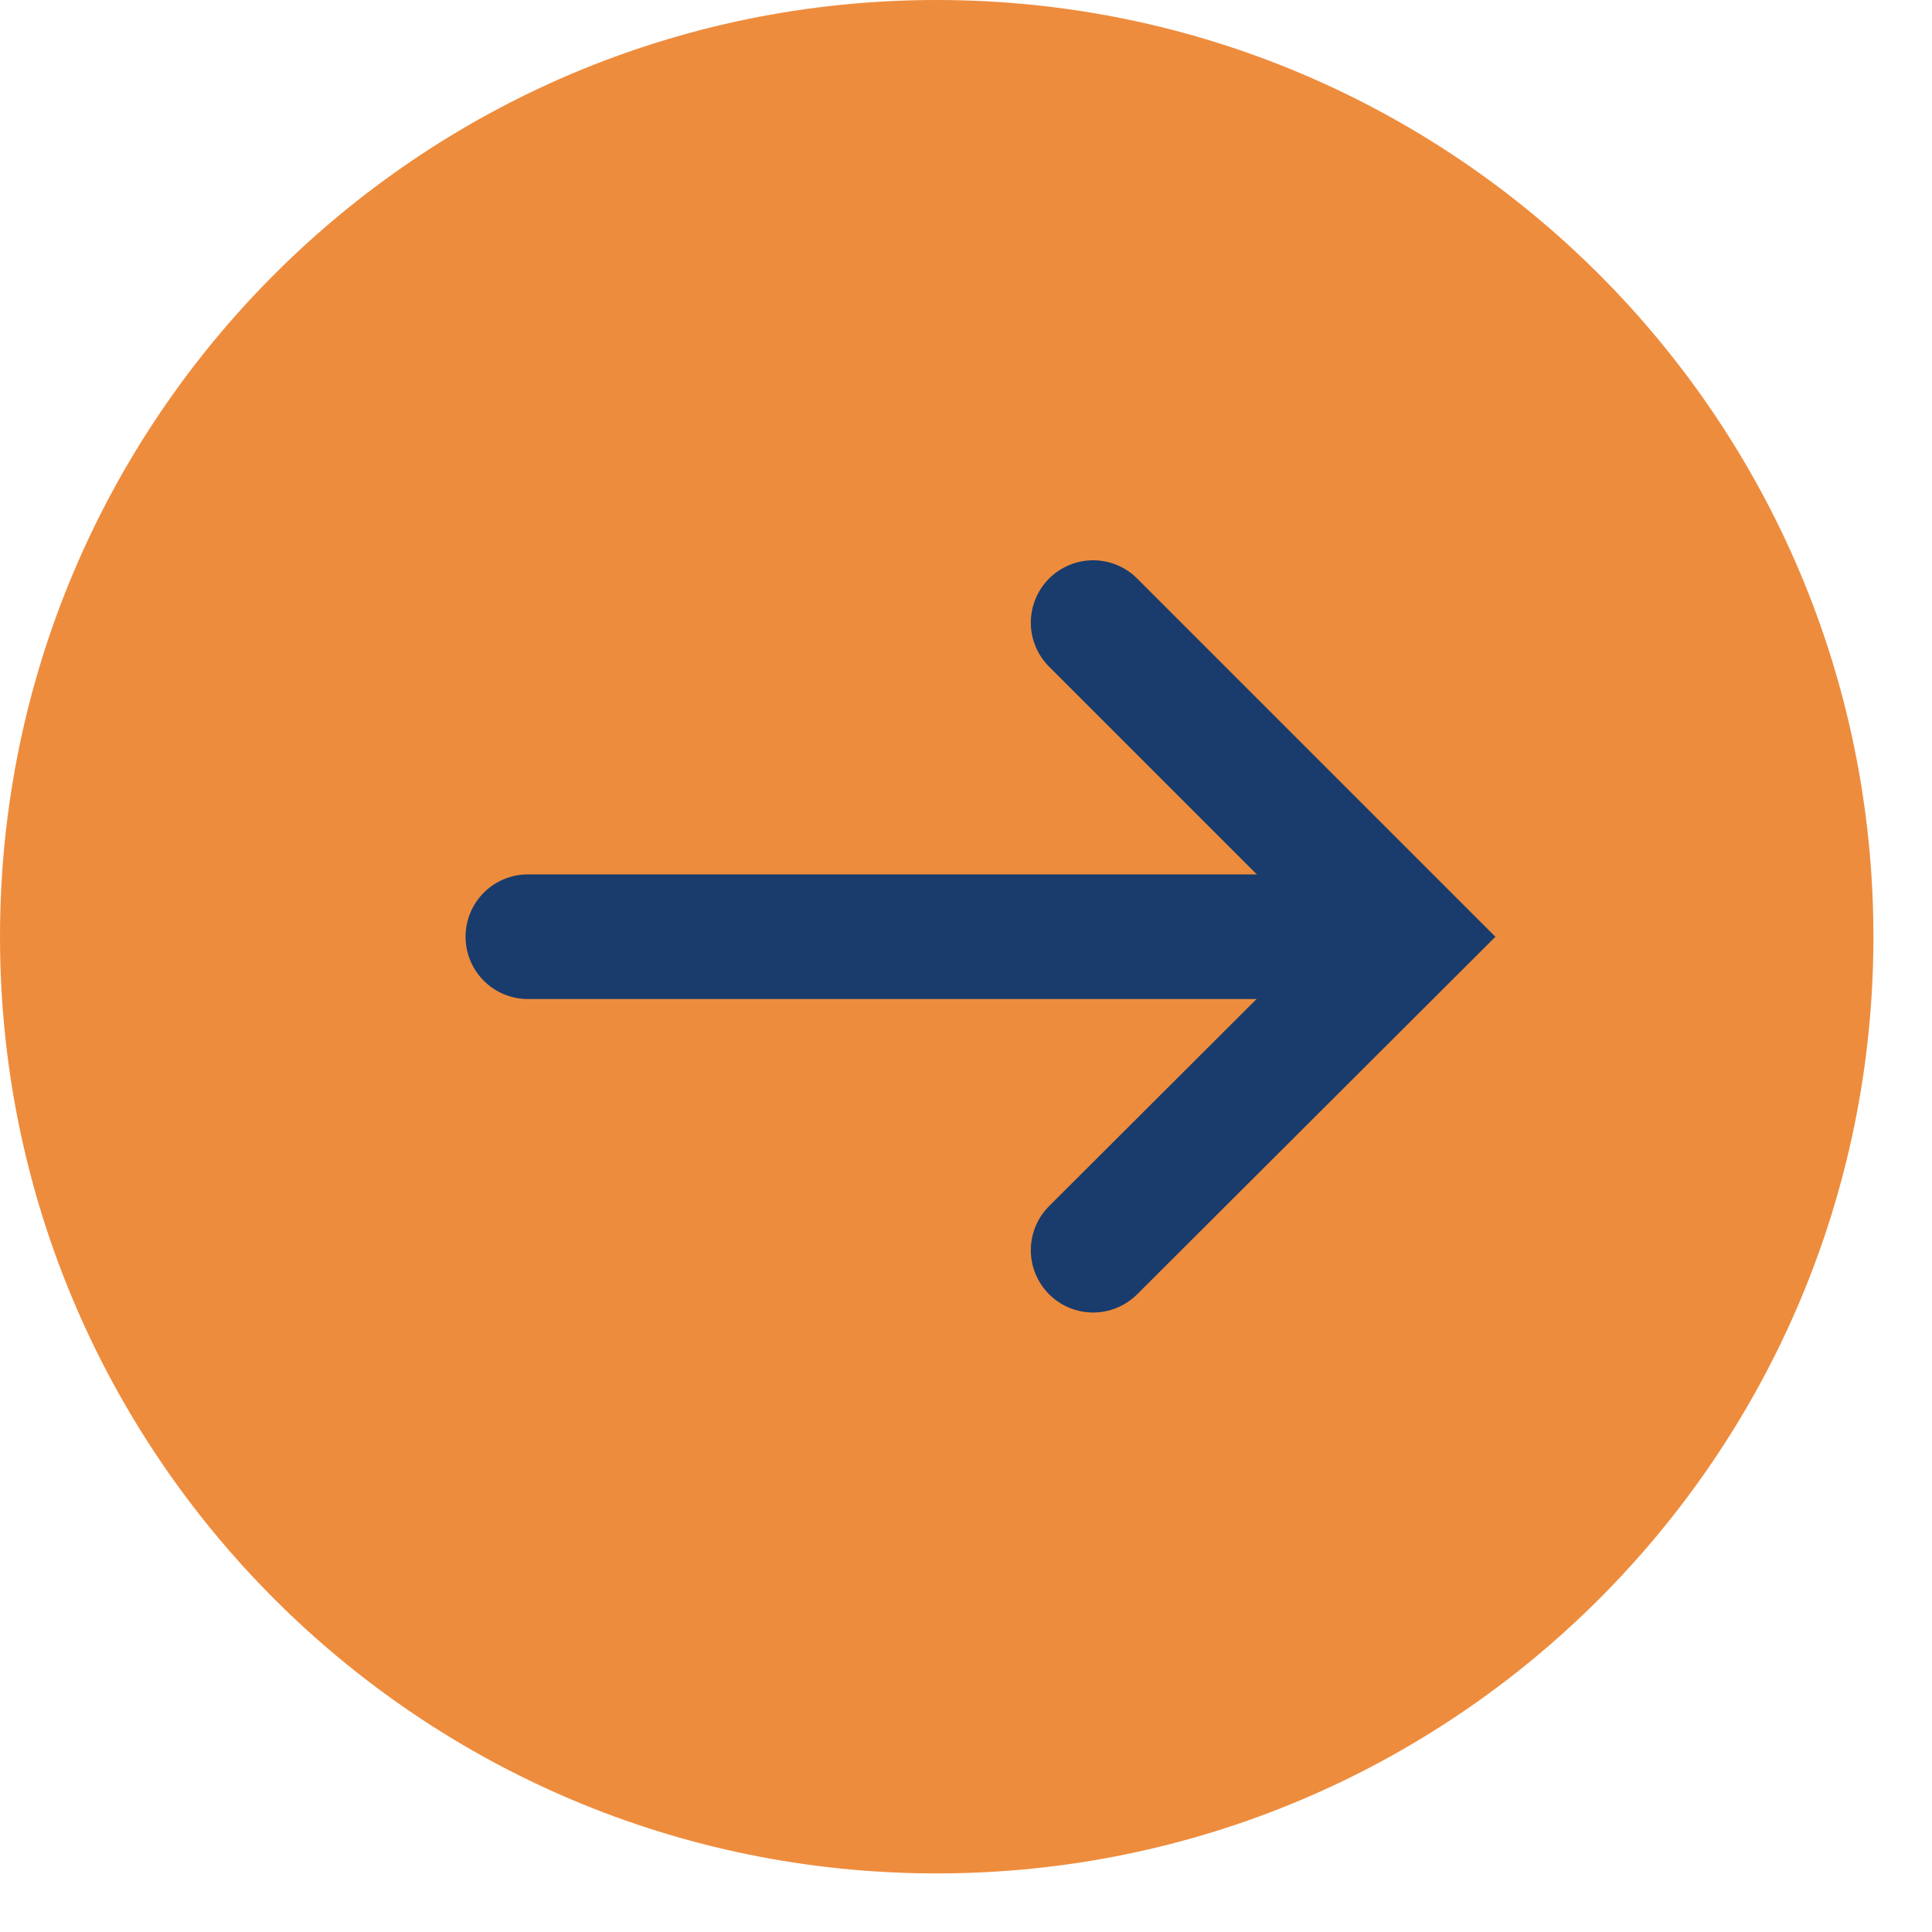
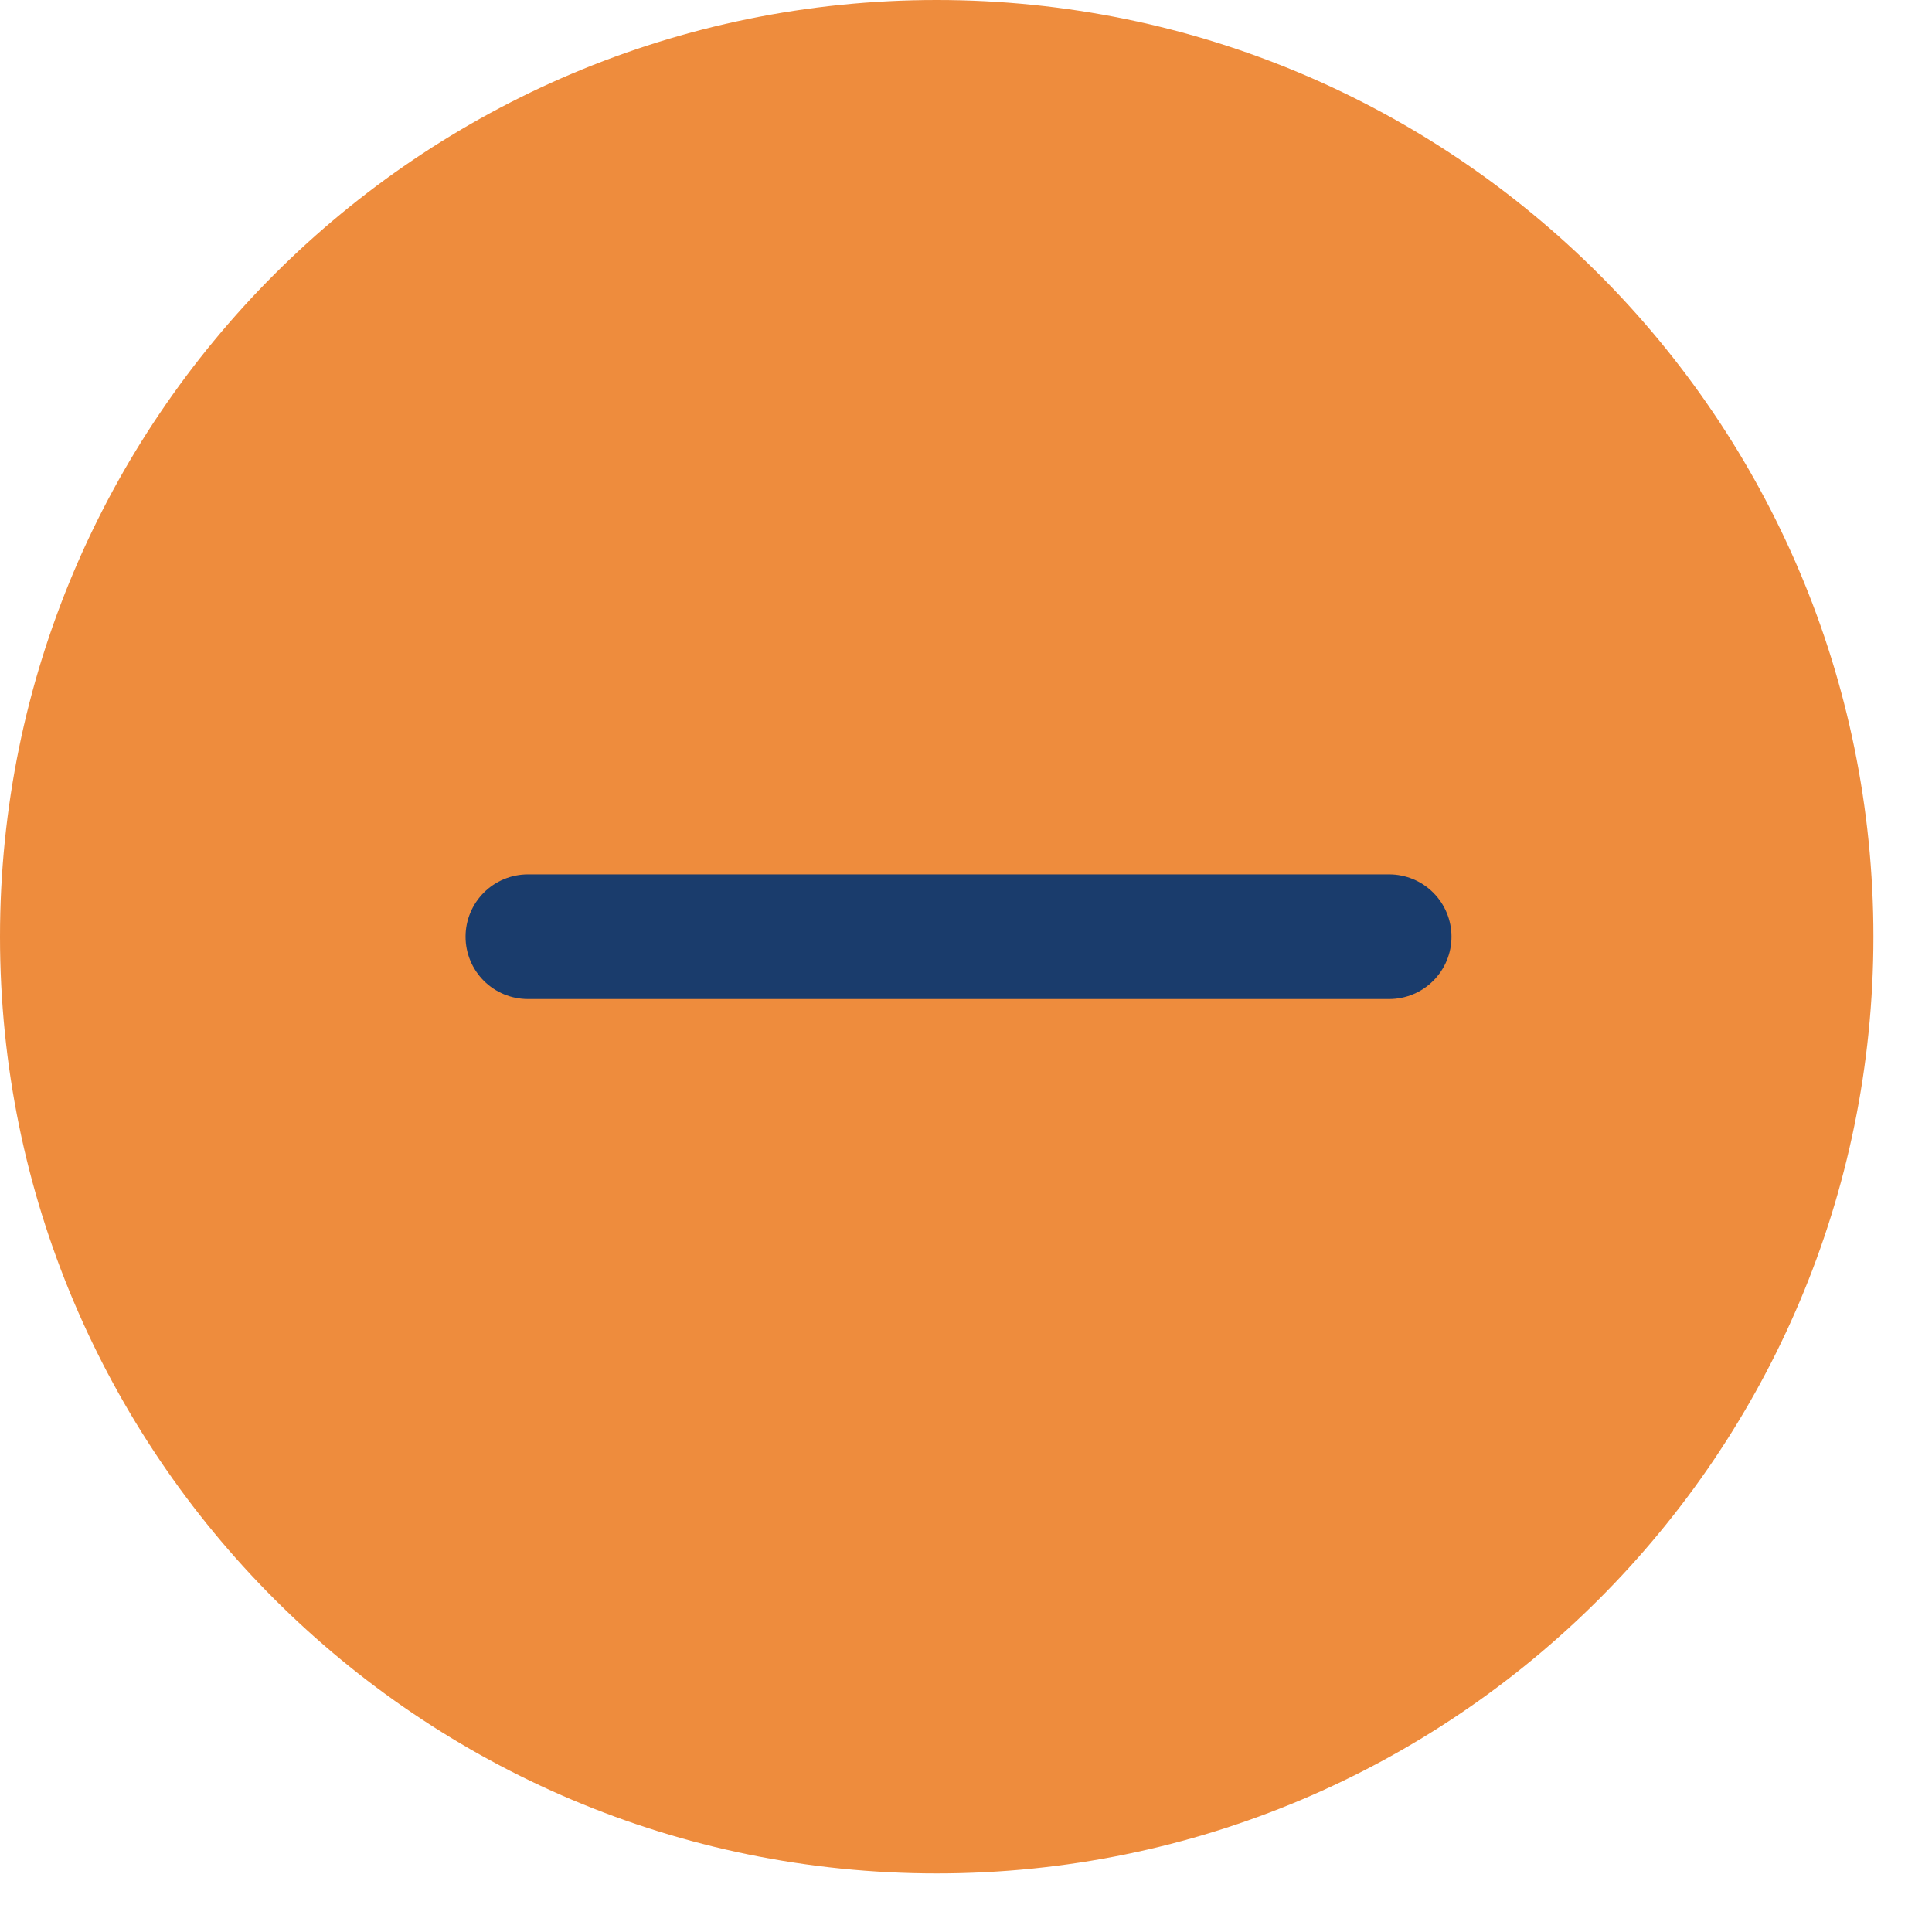
<svg xmlns="http://www.w3.org/2000/svg" width="31" height="31" viewBox="0 0 31 31" fill="none">
  <path d="M15.03 30.06C23.331 30.06 30.06 23.331 30.06 15.03C30.06 6.729 23.331 0 15.03 0C6.729 0 0 6.729 0 15.03C0 23.331 6.729 30.06 15.03 30.06Z" fill="#EE8C3D" />
  <path d="M8.47 15.03H22.29" stroke="#1A3C6C" stroke-width="2" stroke-miterlimit="10" stroke-linecap="round" />
-   <path d="M17.54 9.99L22.58 15.03L17.54 20.06" stroke="#1A3C6C" stroke-width="2" stroke-miterlimit="10" stroke-linecap="round" />
</svg>